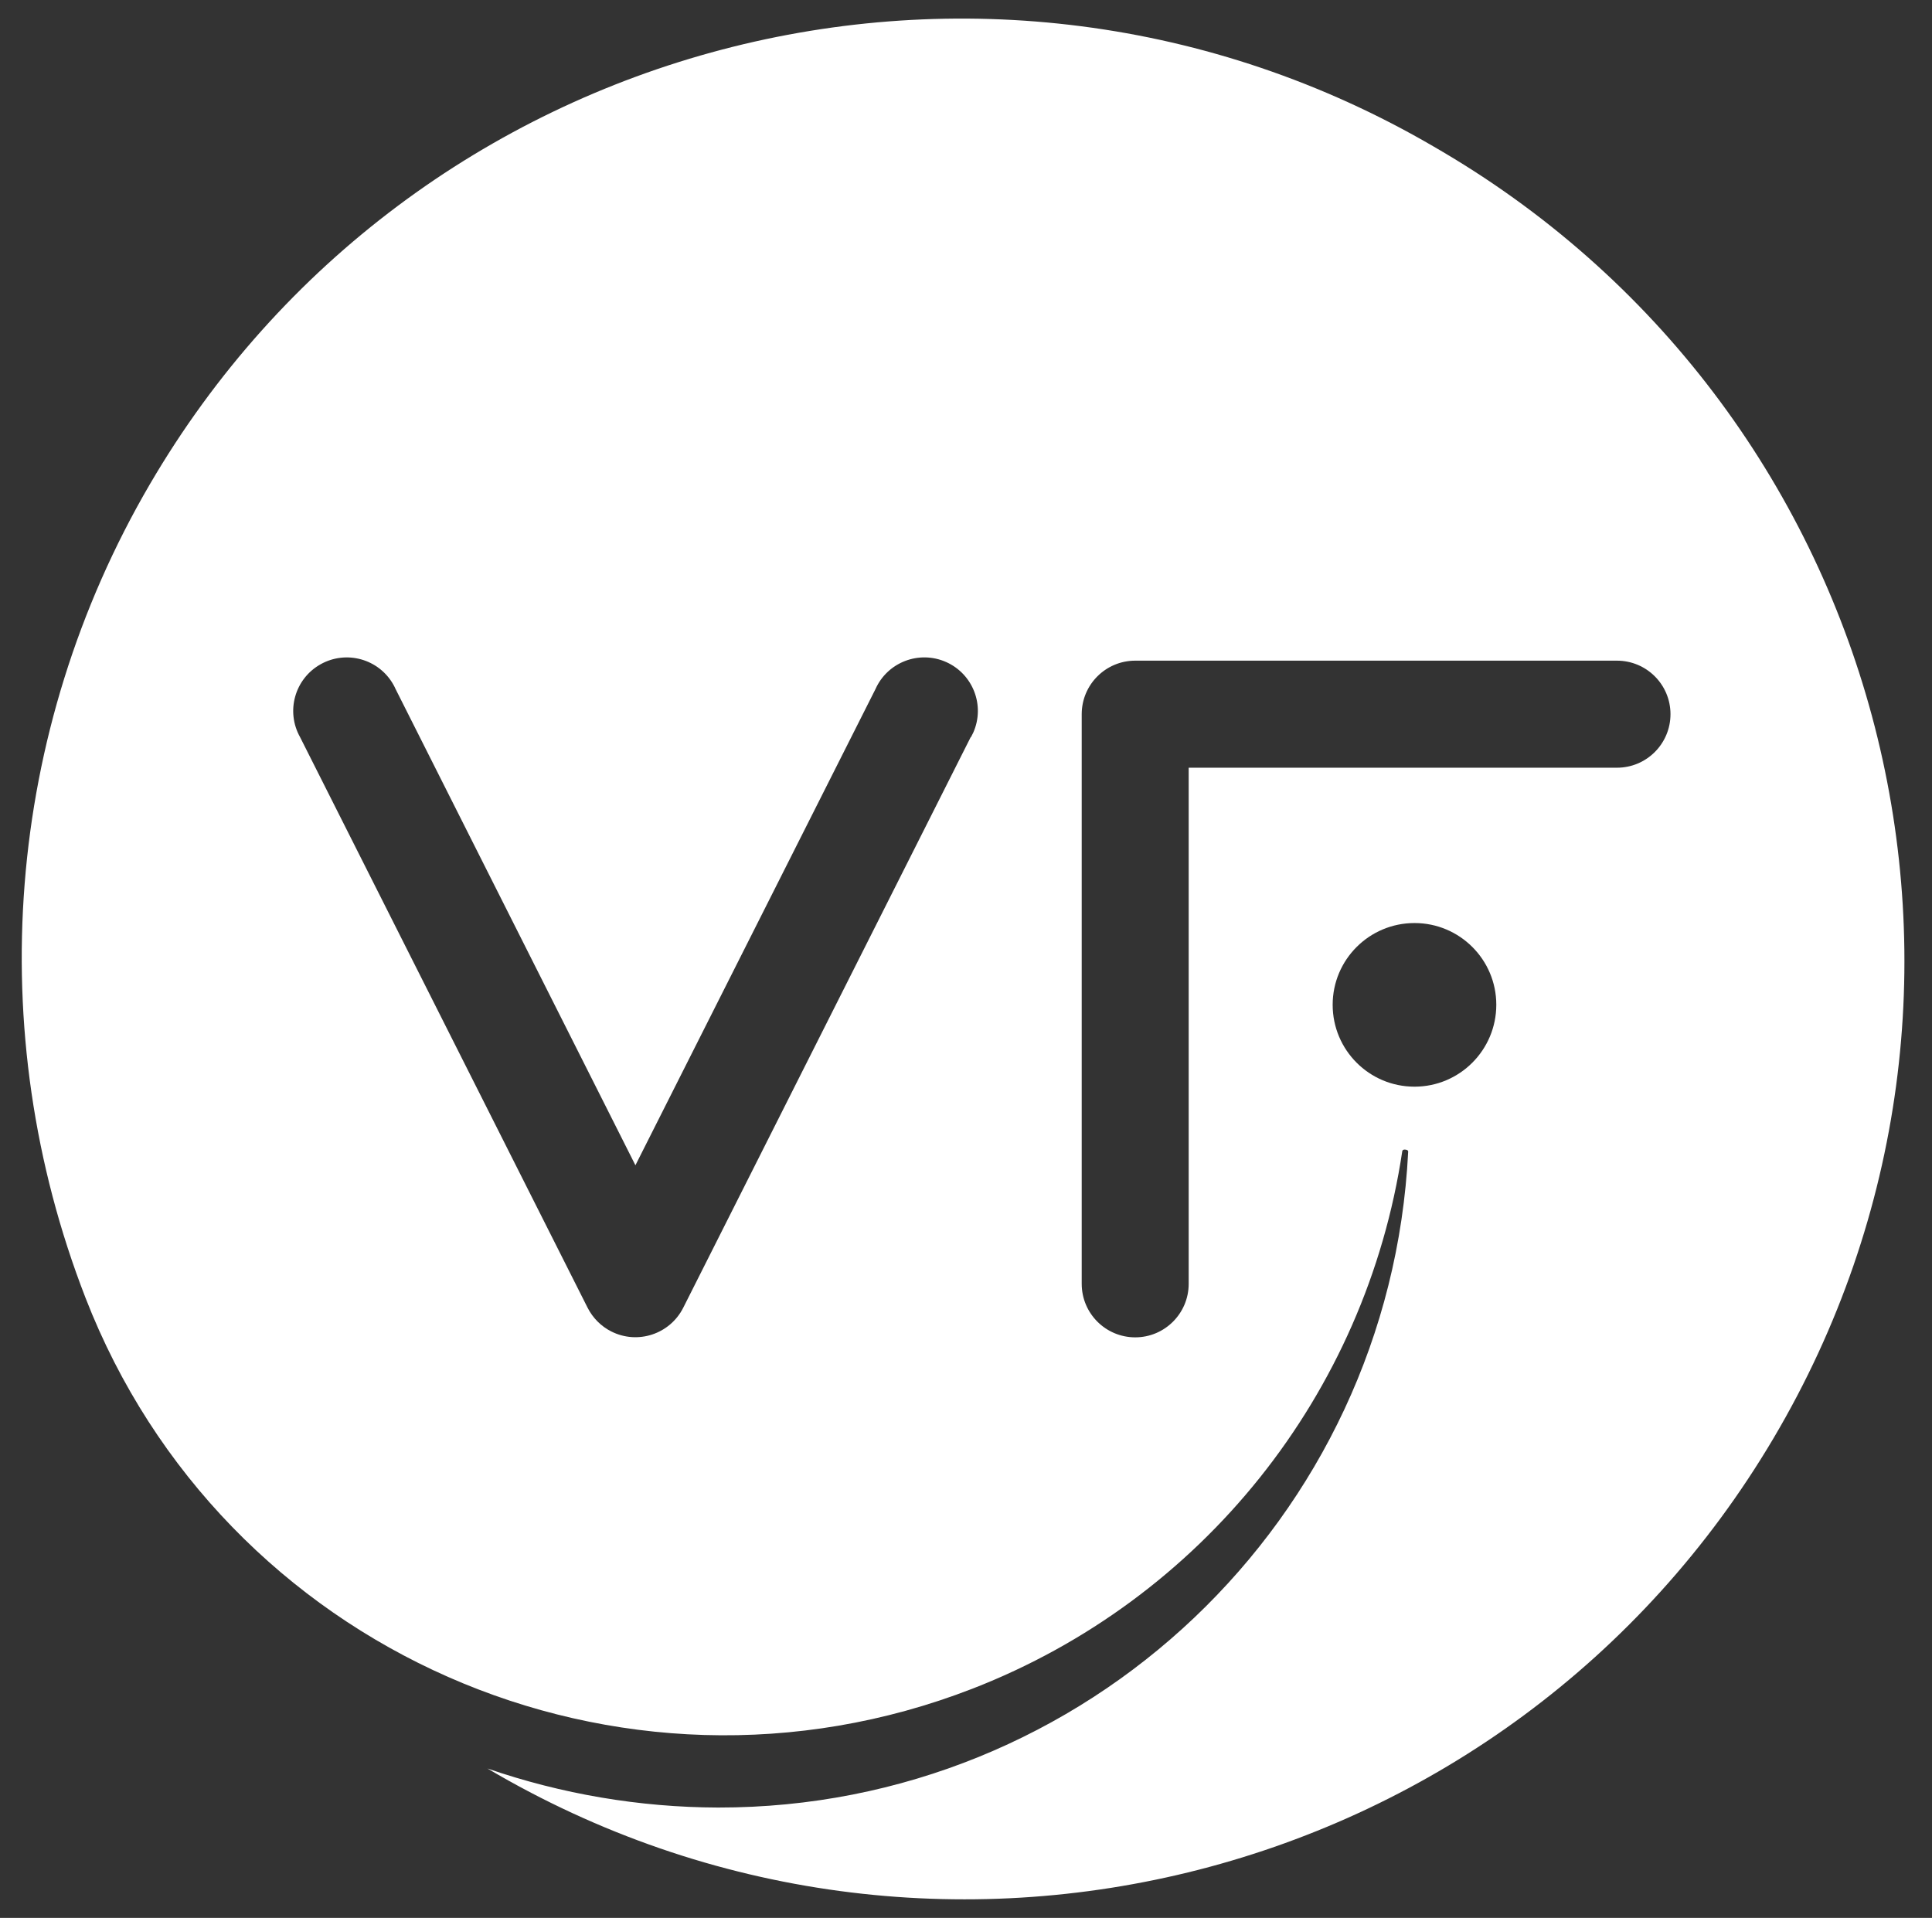
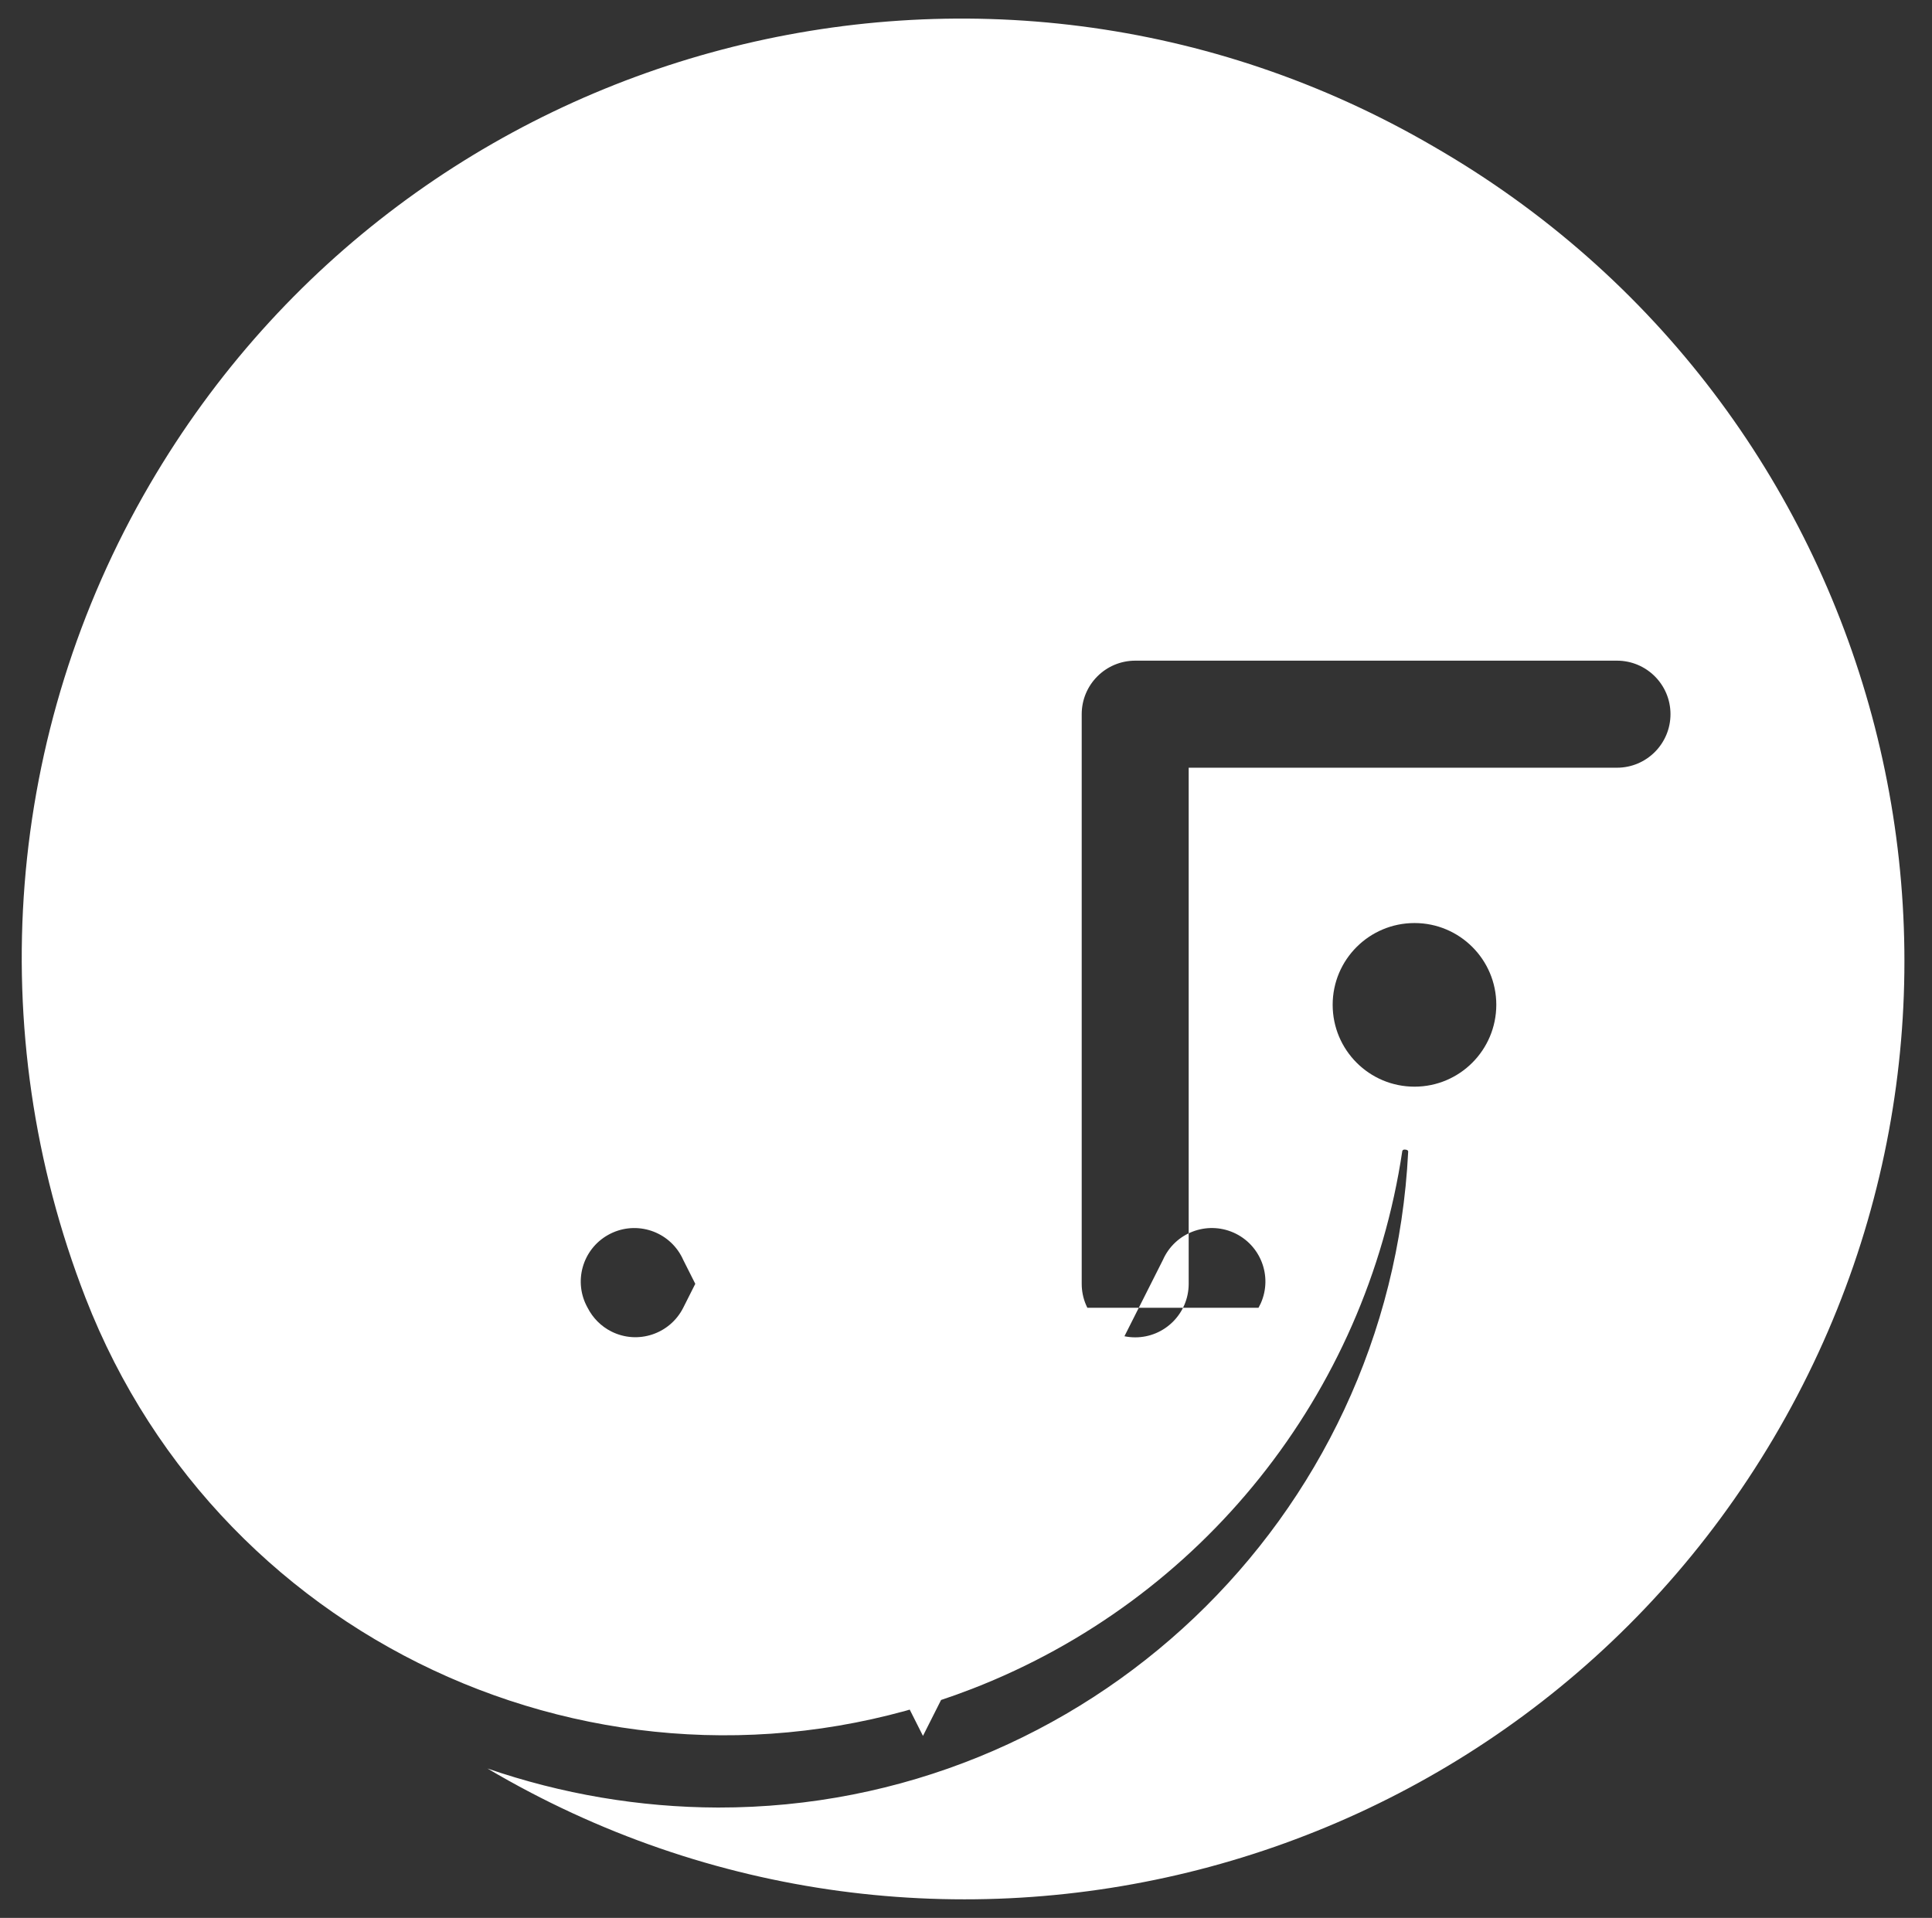
<svg xmlns="http://www.w3.org/2000/svg" version="1.1" id="Layer_1" x="0px" y="0px" width="50.533px" height="50.167px" viewBox="-0.568 0 50.533 50.167" enable-background="new -0.568 0 50.533 50.167" xml:space="preserve">
  <rect x="-0.568" y="0" width="50.533" height="50.167" fill="#333333" stroke="none" />
-   <path id="Pfad_635" fill="#FFFFFF" d="M36.939,3.838C25.225-2.999,10.186,0.956,3.349,12.671  c-3.773,6.465-4.392,14.297-1.681,21.275c3.583,9.229,13.97,13.807,23.199,10.225c6-2.33,10.292-7.697,11.243-14.063  c0,0,0.008-0.049,0.086-0.037c0,0,0.074,0.006,0.068,0.056c-0.479,9.616-8.424,17.165-18.051,17.153  c-2.053-0.006-4.09-0.352-6.031-1.021c11.675,6.902,26.736,3.035,33.639-8.641c6.904-11.676,3.035-26.736-8.641-33.639  C37.1,3.931,37.02,3.884,36.939,3.838z M24.821,19.282l-7.519,14.926c-0.349,0.689-1.19,0.968-1.881,0.619  c-0.268-0.135-0.484-0.354-0.619-0.619L7.281,19.282c-0.379-0.674-0.14-1.527,0.535-1.906c0.674-0.379,1.527-0.14,1.906,0.534  c0.021,0.039,0.042,0.078,0.059,0.118l6.271,12.452l6.277-12.452c0.313-0.707,1.141-1.025,1.848-0.712  c0.707,0.314,1.025,1.141,0.711,1.848c-0.019,0.041-0.039,0.08-0.06,0.118H24.821z M36.43,28.424c-1.184,0-2.141-0.958-2.141-2.142  c0-1.18,0.957-2.138,2.141-2.138c1.182,0,2.139,0.958,2.139,2.138l0,0C38.568,27.465,37.611,28.424,36.43,28.424z M41.723,20.081  H30.523v13.5c0,0.773-0.627,1.4-1.398,1.4c-0.773,0-1.4-0.627-1.4-1.4v-14.9c0-0.773,0.627-1.4,1.4-1.4l0,0h12.6  c0.773,0,1.4,0.626,1.4,1.399s-0.625,1.4-1.398,1.401C41.725,20.081,41.723,20.081,41.723,20.081z" />
+   <path id="Pfad_635" fill="#FFFFFF" d="M36.939,3.838C25.225-2.999,10.186,0.956,3.349,12.671  c-3.773,6.465-4.392,14.297-1.681,21.275c3.583,9.229,13.97,13.807,23.199,10.225c6-2.33,10.292-7.697,11.243-14.063  c0,0,0.008-0.049,0.086-0.037c0,0,0.074,0.006,0.068,0.056c-0.479,9.616-8.424,17.165-18.051,17.153  c-2.053-0.006-4.09-0.352-6.031-1.021c11.675,6.902,26.736,3.035,33.639-8.641c6.904-11.676,3.035-26.736-8.641-33.639  C37.1,3.931,37.02,3.884,36.939,3.838z M24.821,19.282l-7.519,14.926c-0.349,0.689-1.19,0.968-1.881,0.619  c-0.268-0.135-0.484-0.354-0.619-0.619c-0.379-0.674-0.14-1.527,0.535-1.906c0.674-0.379,1.527-0.14,1.906,0.534  c0.021,0.039,0.042,0.078,0.059,0.118l6.271,12.452l6.277-12.452c0.313-0.707,1.141-1.025,1.848-0.712  c0.707,0.314,1.025,1.141,0.711,1.848c-0.019,0.041-0.039,0.08-0.06,0.118H24.821z M36.43,28.424c-1.184,0-2.141-0.958-2.141-2.142  c0-1.18,0.957-2.138,2.141-2.138c1.182,0,2.139,0.958,2.139,2.138l0,0C38.568,27.465,37.611,28.424,36.43,28.424z M41.723,20.081  H30.523v13.5c0,0.773-0.627,1.4-1.398,1.4c-0.773,0-1.4-0.627-1.4-1.4v-14.9c0-0.773,0.627-1.4,1.4-1.4l0,0h12.6  c0.773,0,1.4,0.626,1.4,1.399s-0.625,1.4-1.398,1.401C41.725,20.081,41.723,20.081,41.723,20.081z" />
</svg>